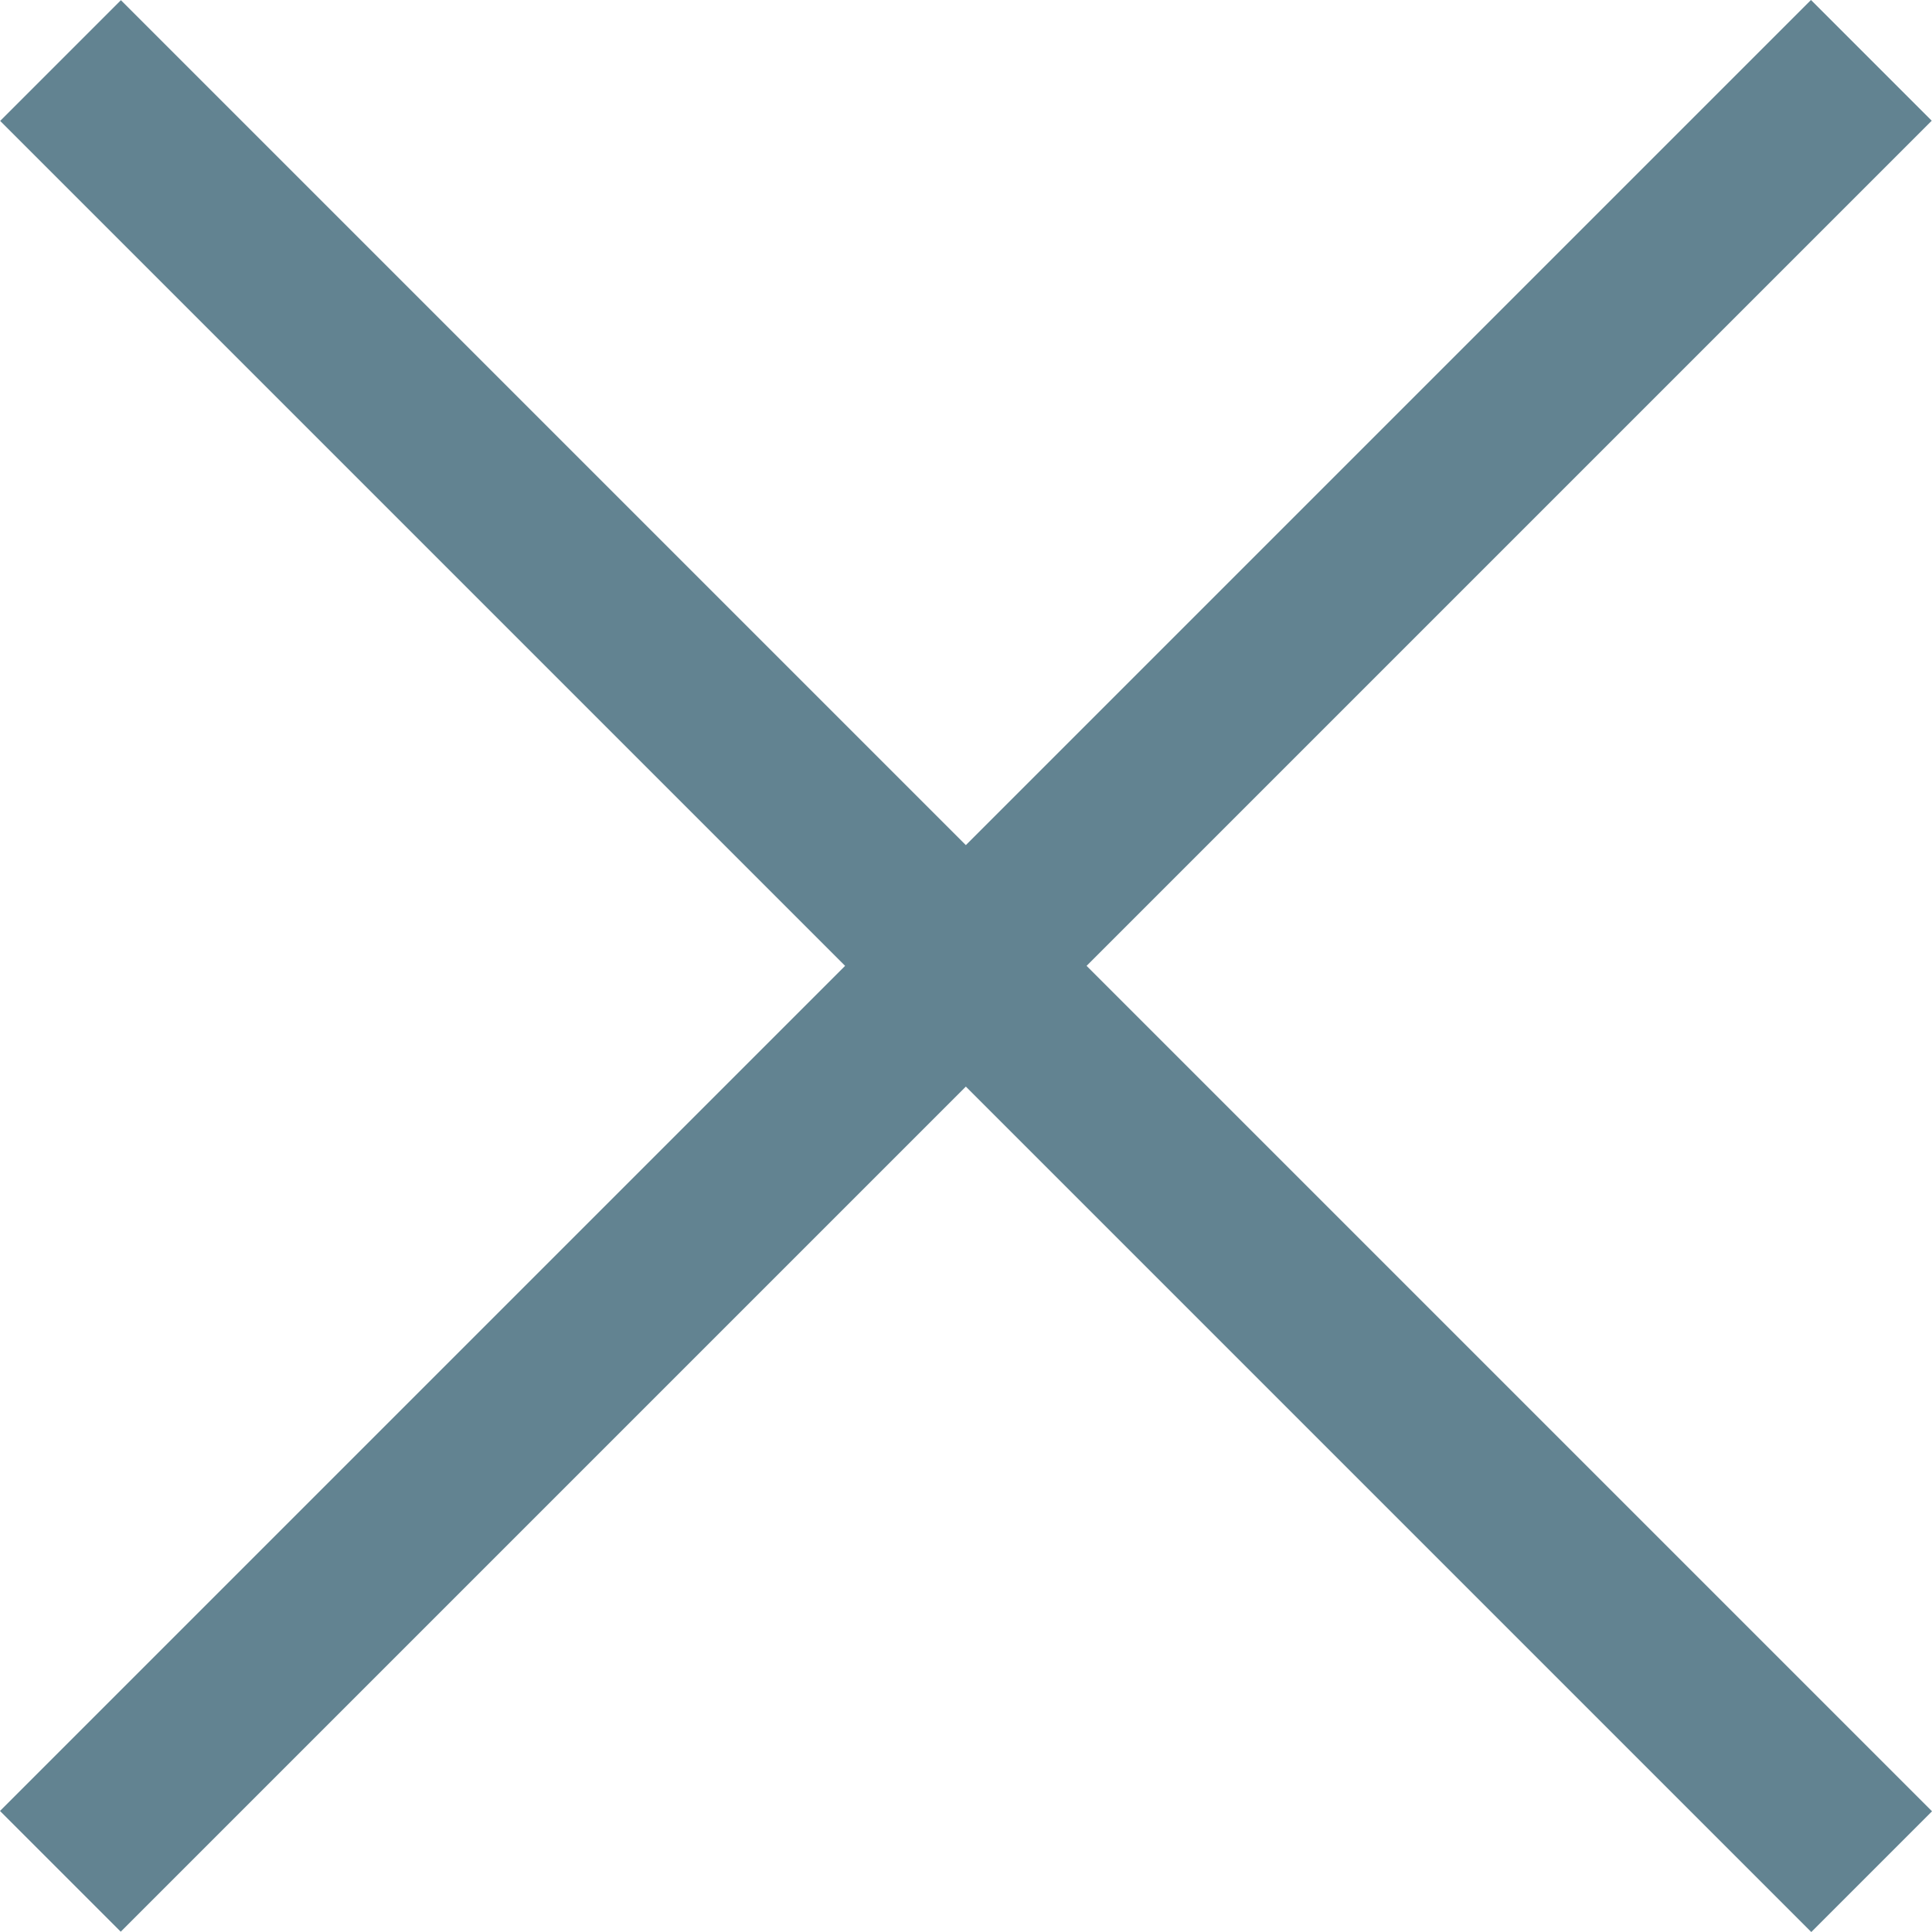
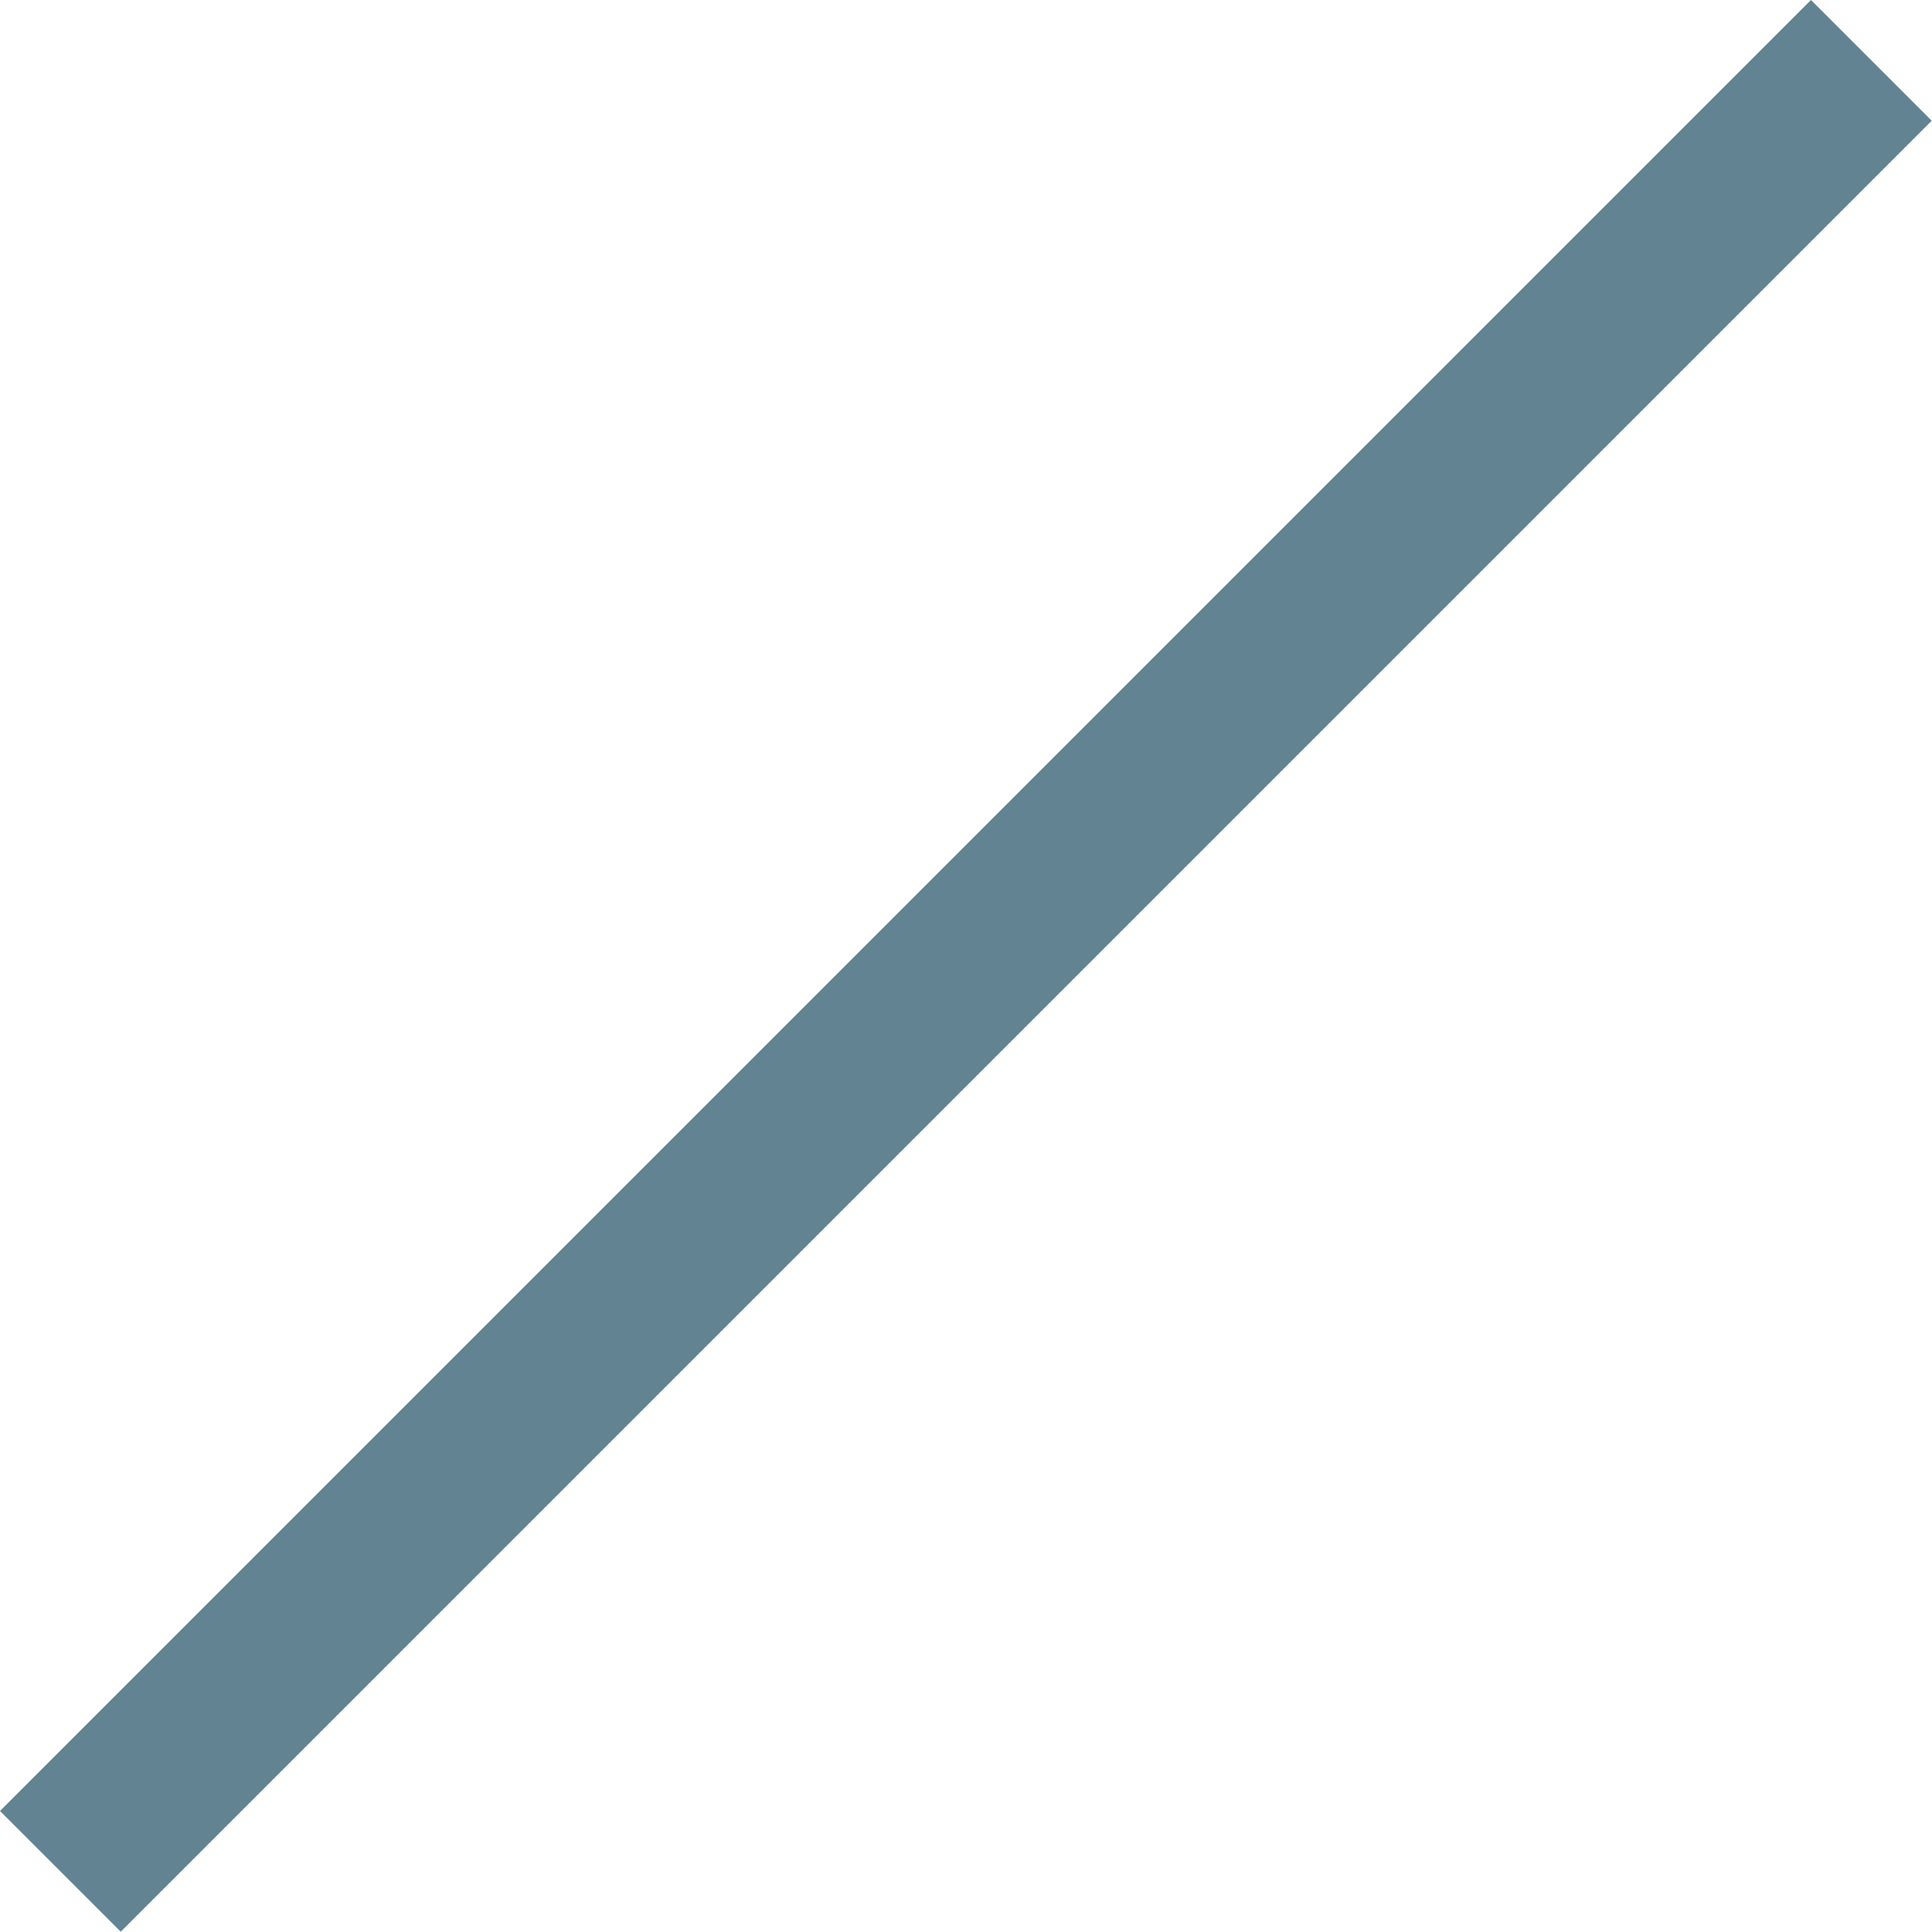
<svg xmlns="http://www.w3.org/2000/svg" width="21.125" height="21.125" viewBox="0 0 21.125 21.125">
  <g transform="translate(0 10.56)">
    <g transform="translate(0 -10.56)">
-       <rect width="28.006" height="1.867" transform="translate(1.322 0.002) rotate(45)" fill="#628391" />
      <rect width="28.004" height="1.867" transform="translate(21.122 1.32) rotate(135)" fill="#628391" />
    </g>
  </g>
</svg>